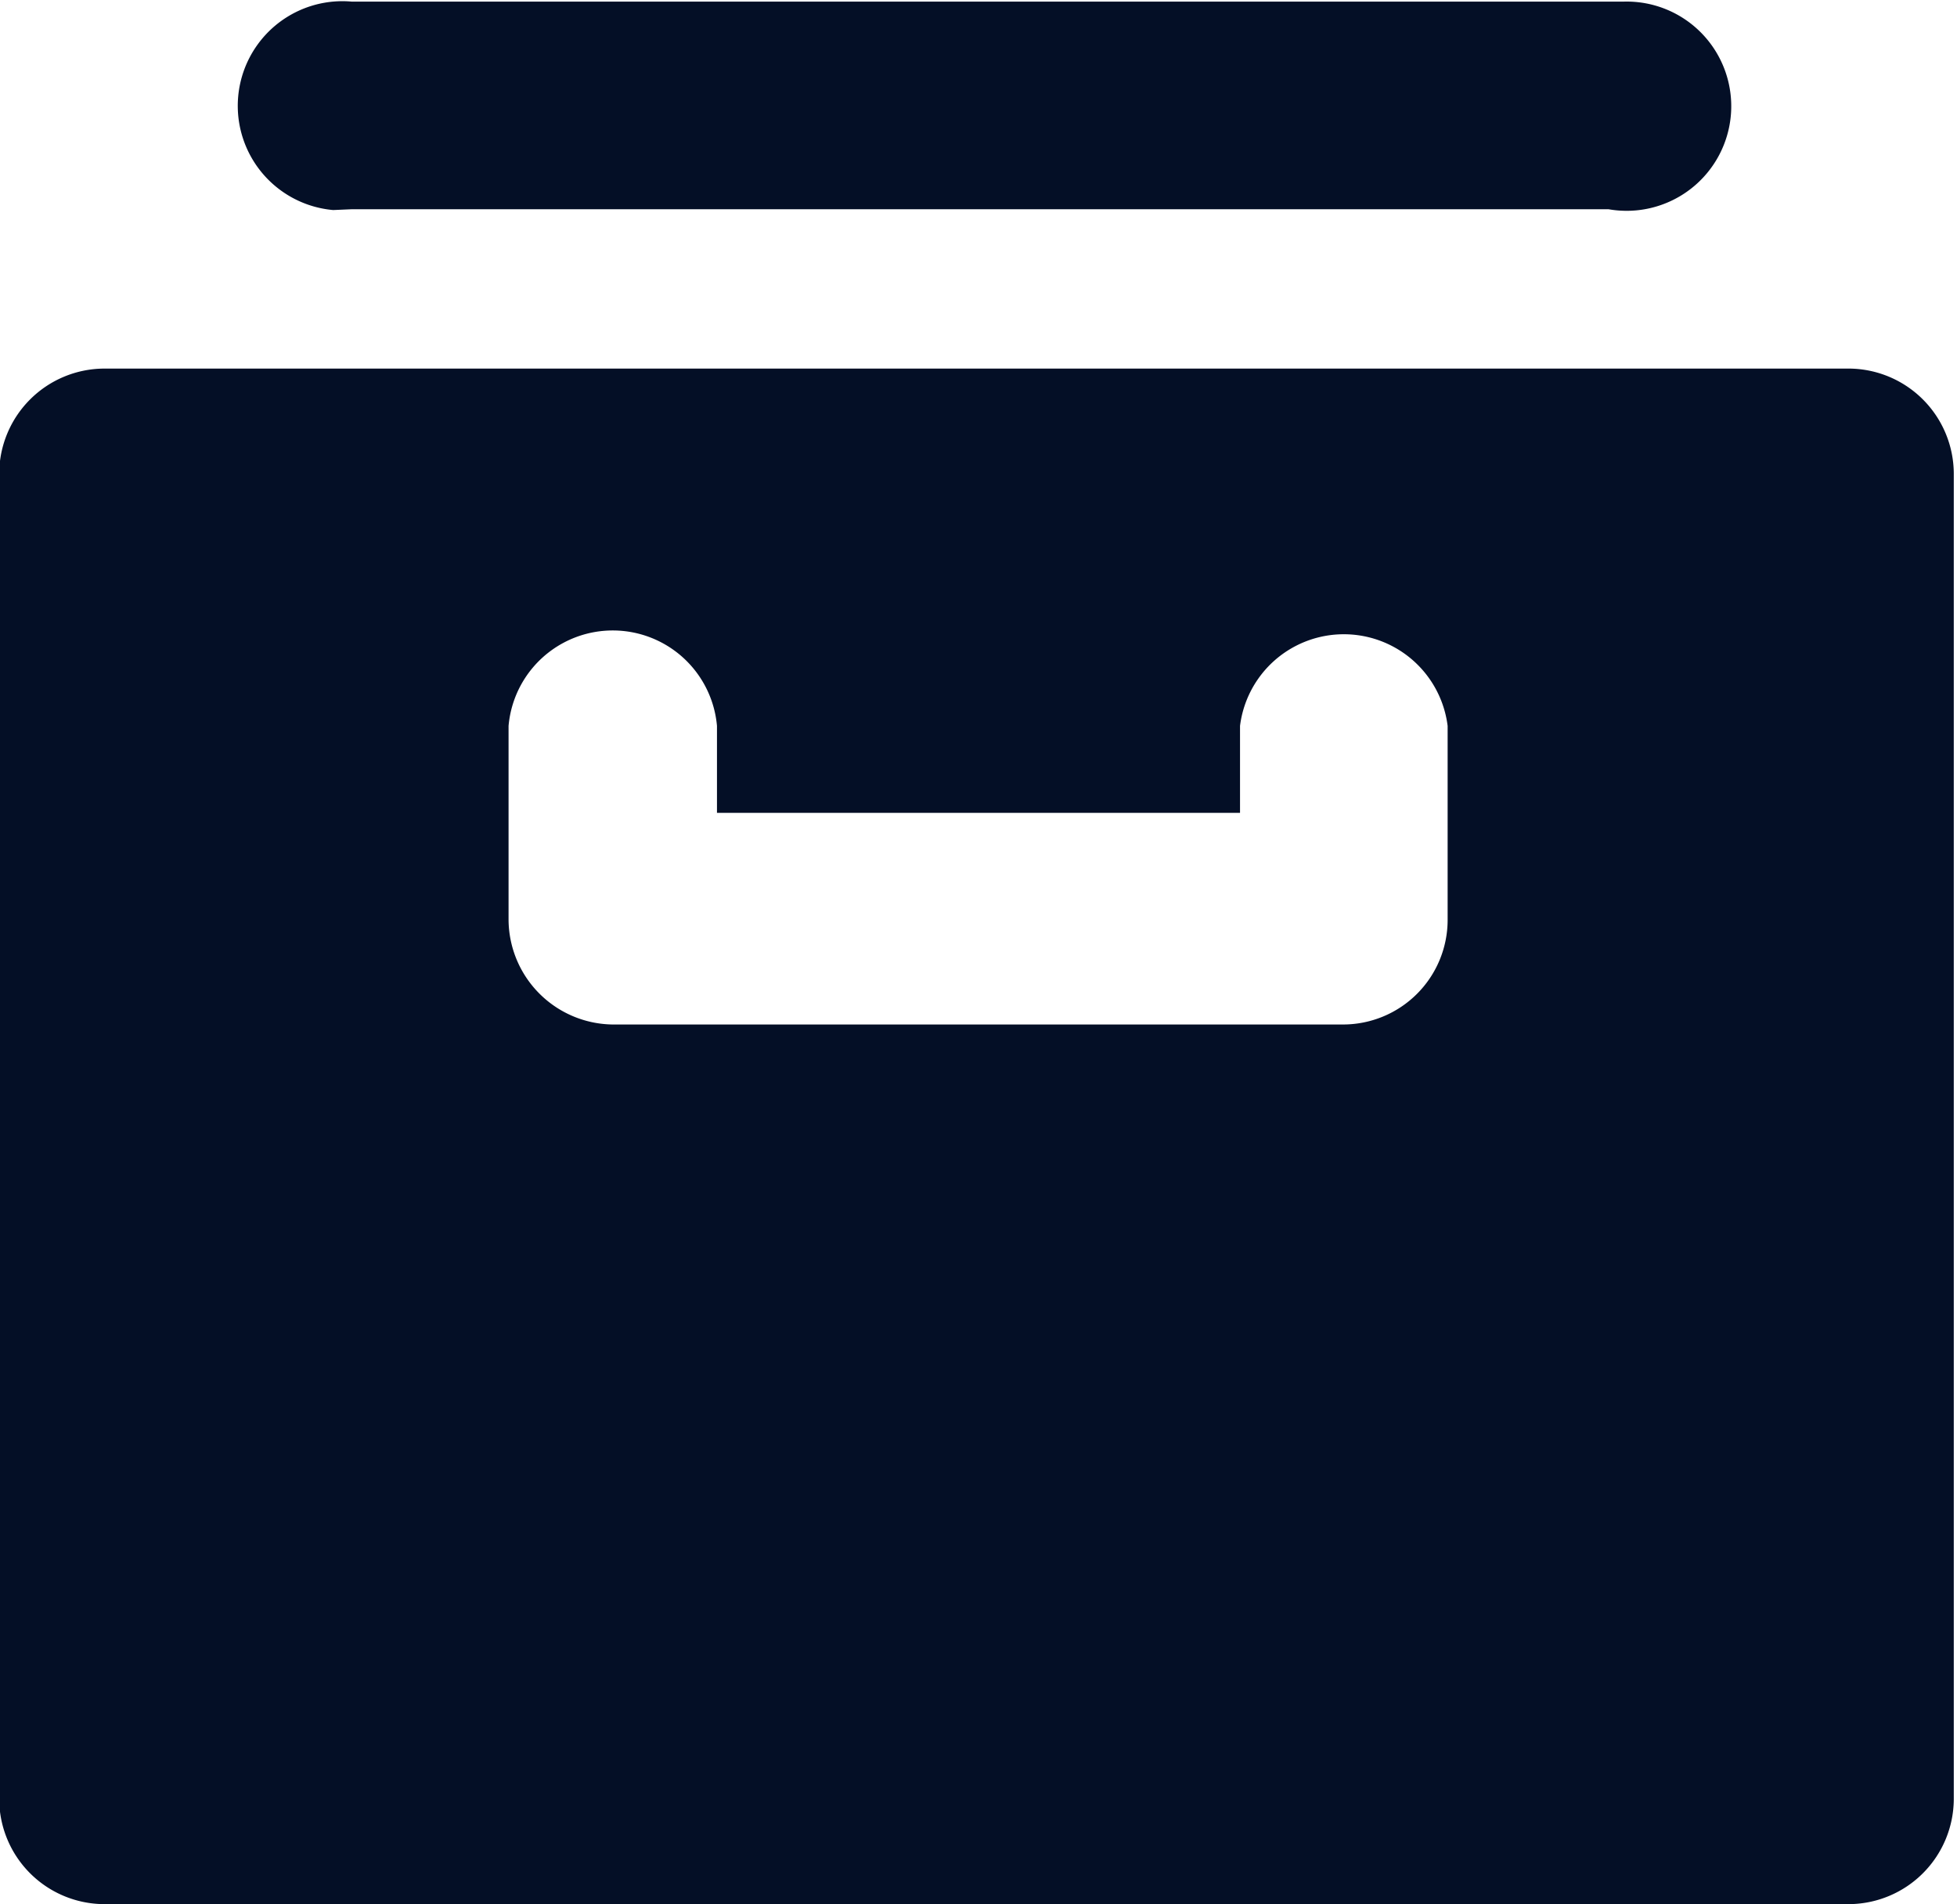
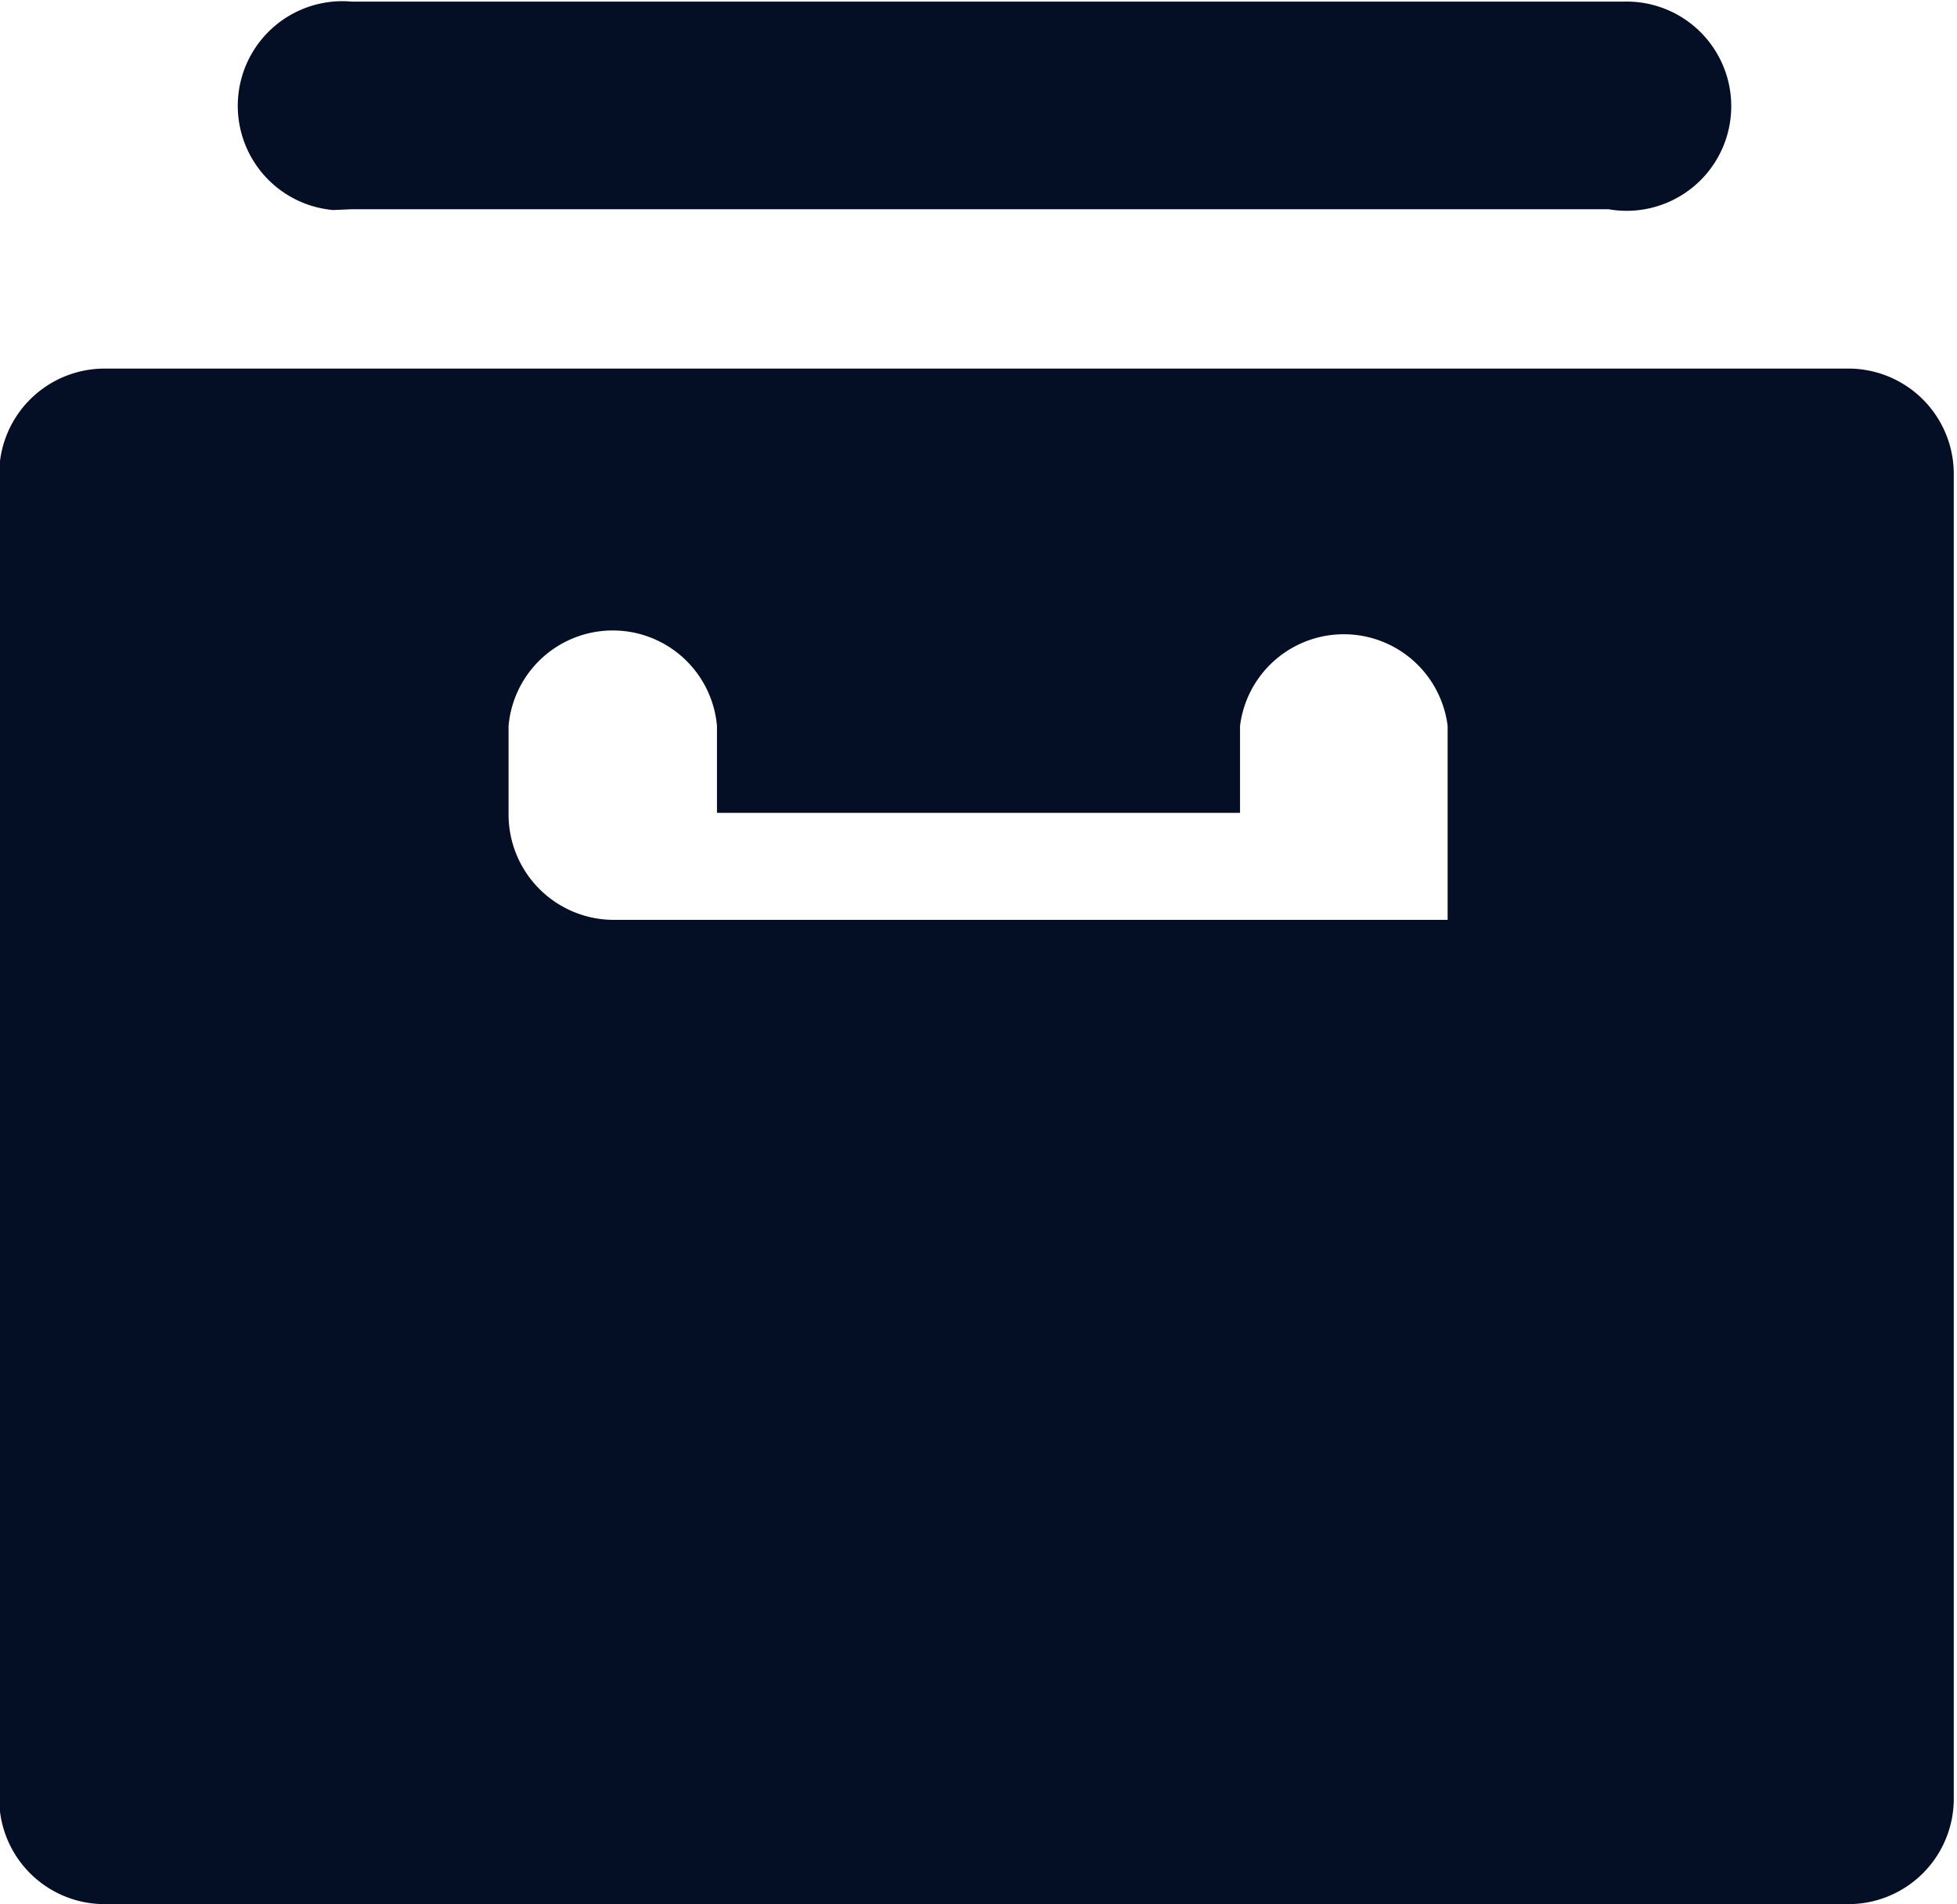
<svg xmlns="http://www.w3.org/2000/svg" id="레이어_1" data-name="레이어 1" viewBox="0 0 24.32 23.66">
  <defs>
    <style>.cls-1{fill:#040f26;fill-rule:evenodd;}</style>
  </defs>
  <title>ico_price_func4</title>
-   <path class="cls-1" d="M4.38,2.58H20A1.3,1.3,0,1,0,20.19,0H4.38a1.3,1.3,0,0,0-.23,2.59ZM23,4.56H1.3A1.31,1.31,0,0,0,0,5.86V22.34a1.31,1.31,0,0,0,1.29,1.3H23a1.31,1.31,0,0,0,1.29-1.3V5.86A1.31,1.31,0,0,0,23,4.56Zm-5,6.85a1.3,1.3,0,0,1-1.3,1.3H7.62a1.31,1.31,0,0,1-1.29-1.3V9A1.3,1.3,0,0,1,8.92,9v1.08h6.5V9A1.3,1.3,0,0,1,18,9v2.37Z" transform="translate(-0.01 0.02)" />
+   <path class="cls-1" d="M4.38,2.58H20A1.3,1.3,0,1,0,20.19,0H4.38a1.3,1.3,0,0,0-.23,2.59ZM23,4.56H1.3A1.31,1.31,0,0,0,0,5.86V22.34a1.31,1.31,0,0,0,1.29,1.3H23a1.31,1.31,0,0,0,1.29-1.3V5.86A1.31,1.31,0,0,0,23,4.56Zm-5,6.85H7.62a1.31,1.31,0,0,1-1.29-1.3V9A1.3,1.3,0,0,1,8.92,9v1.08h6.5V9A1.3,1.3,0,0,1,18,9v2.37Z" transform="translate(-0.01 0.02)" />
</svg>